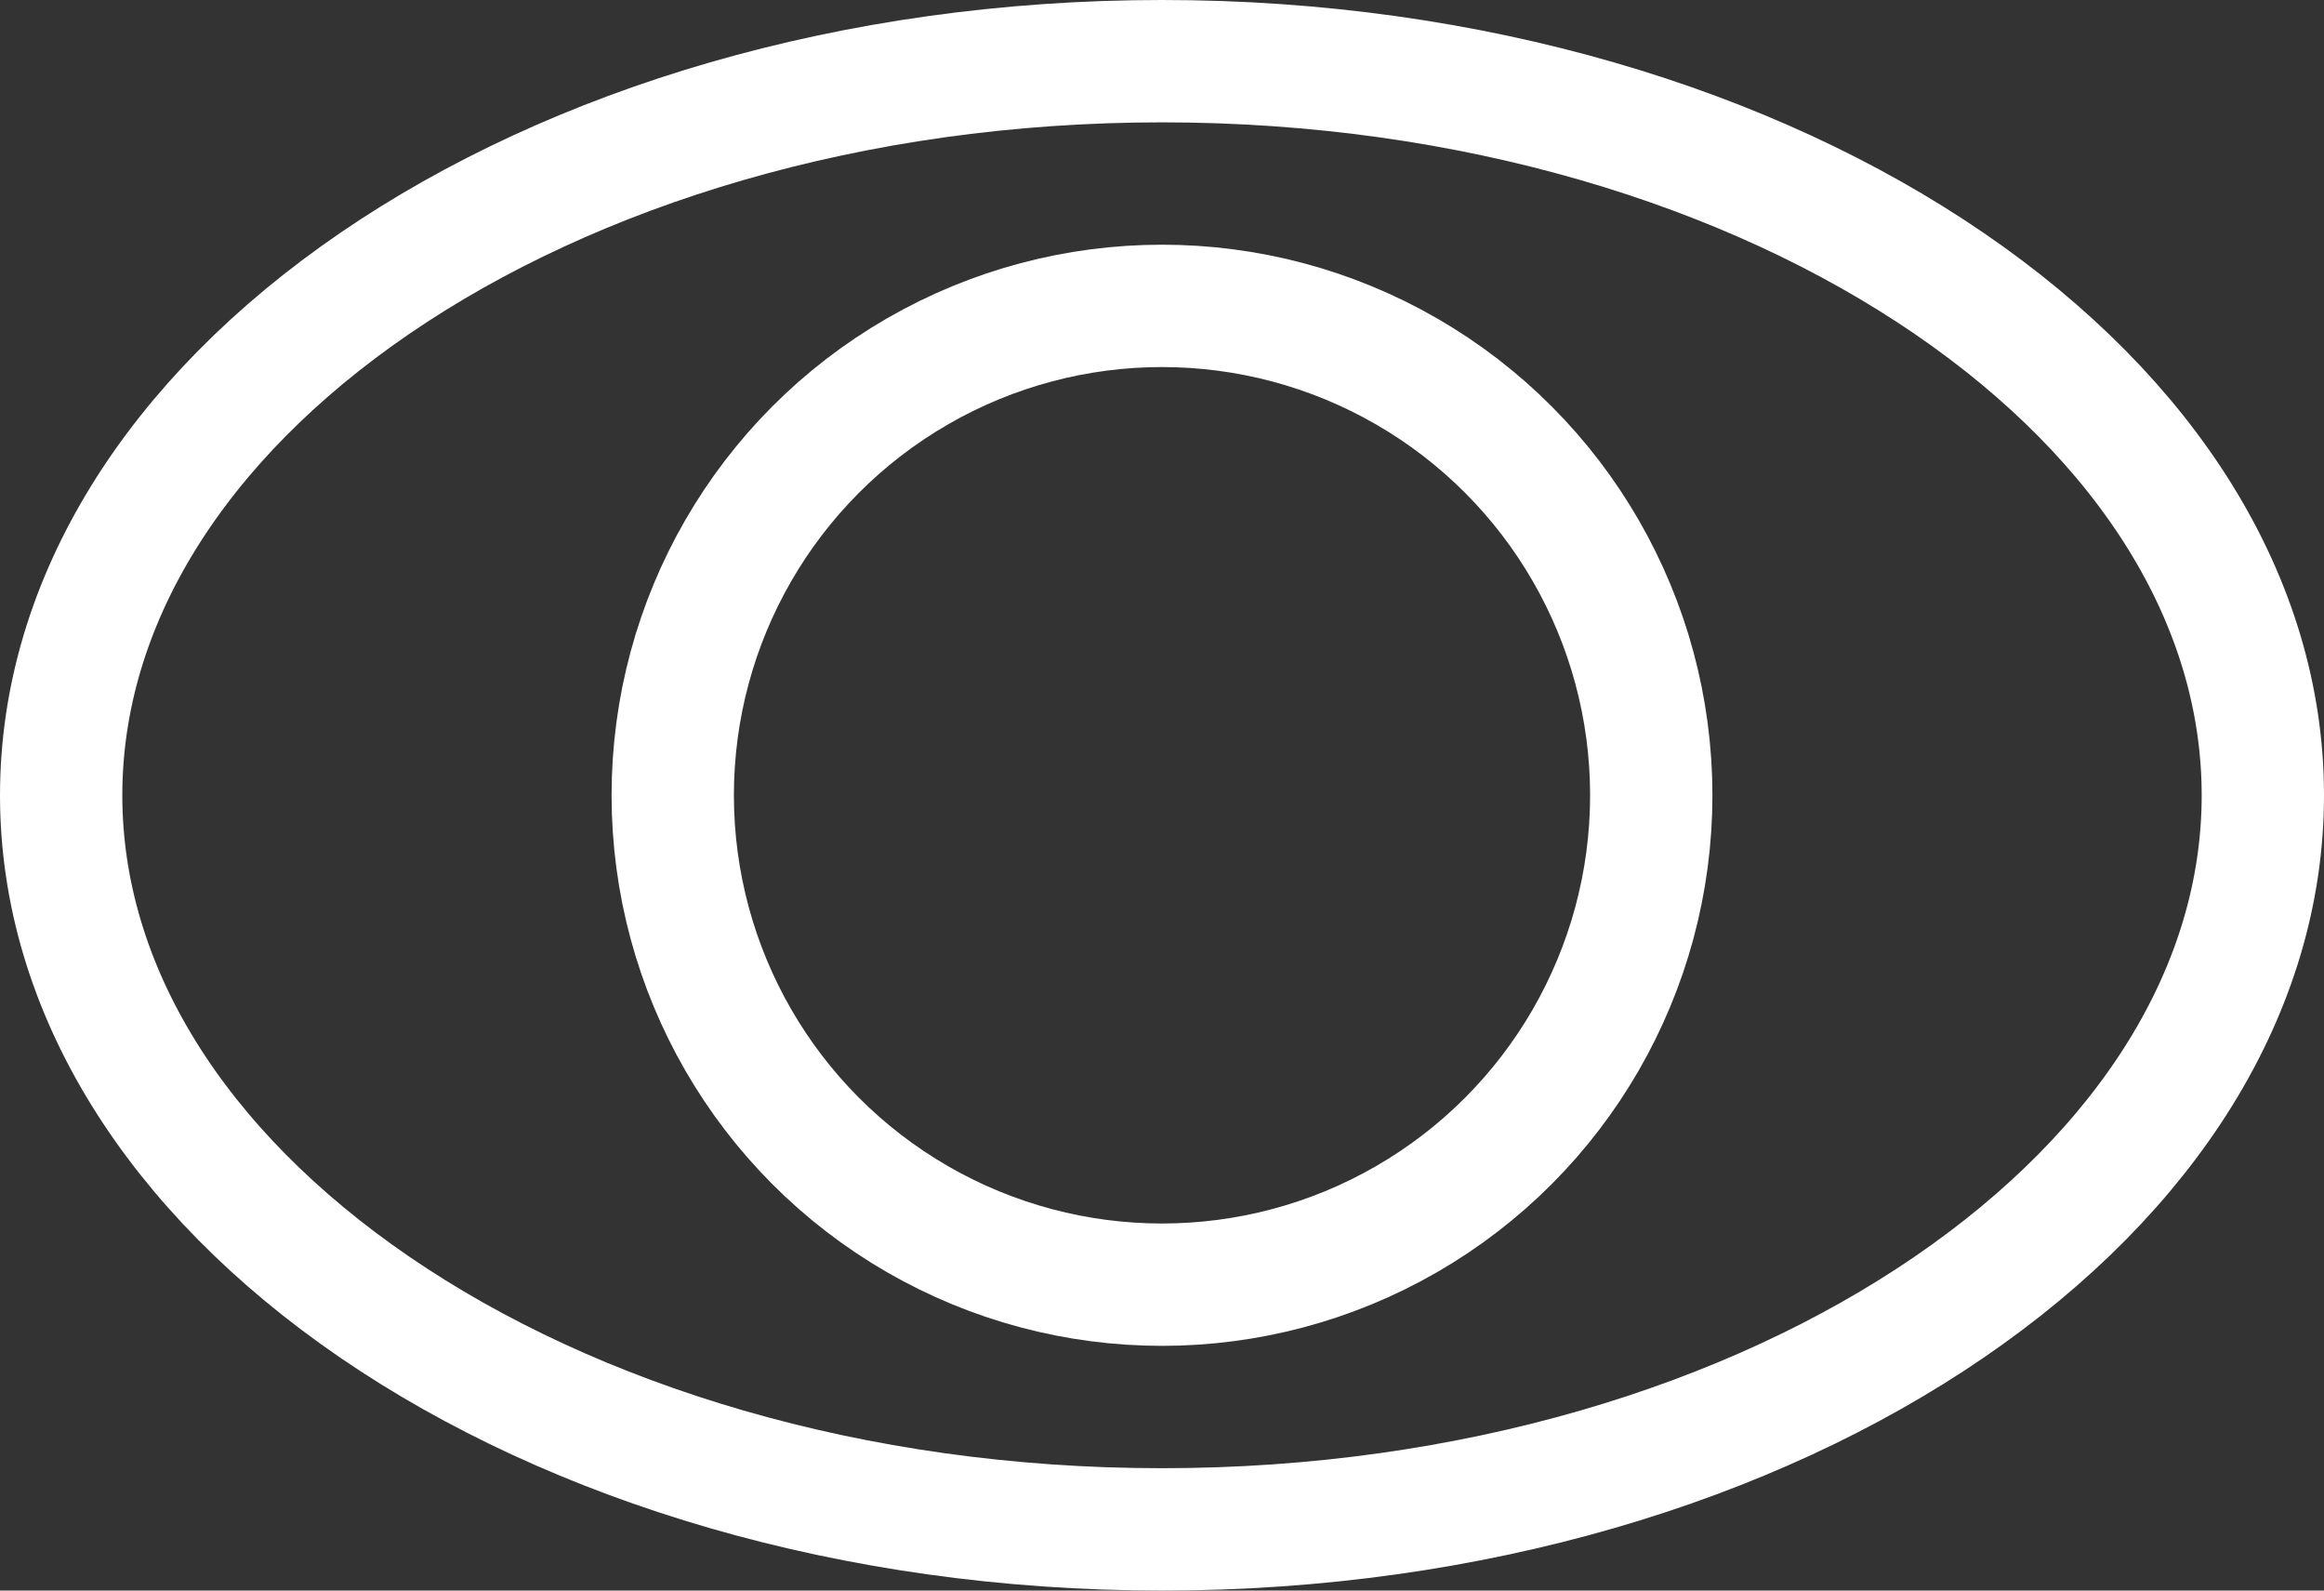
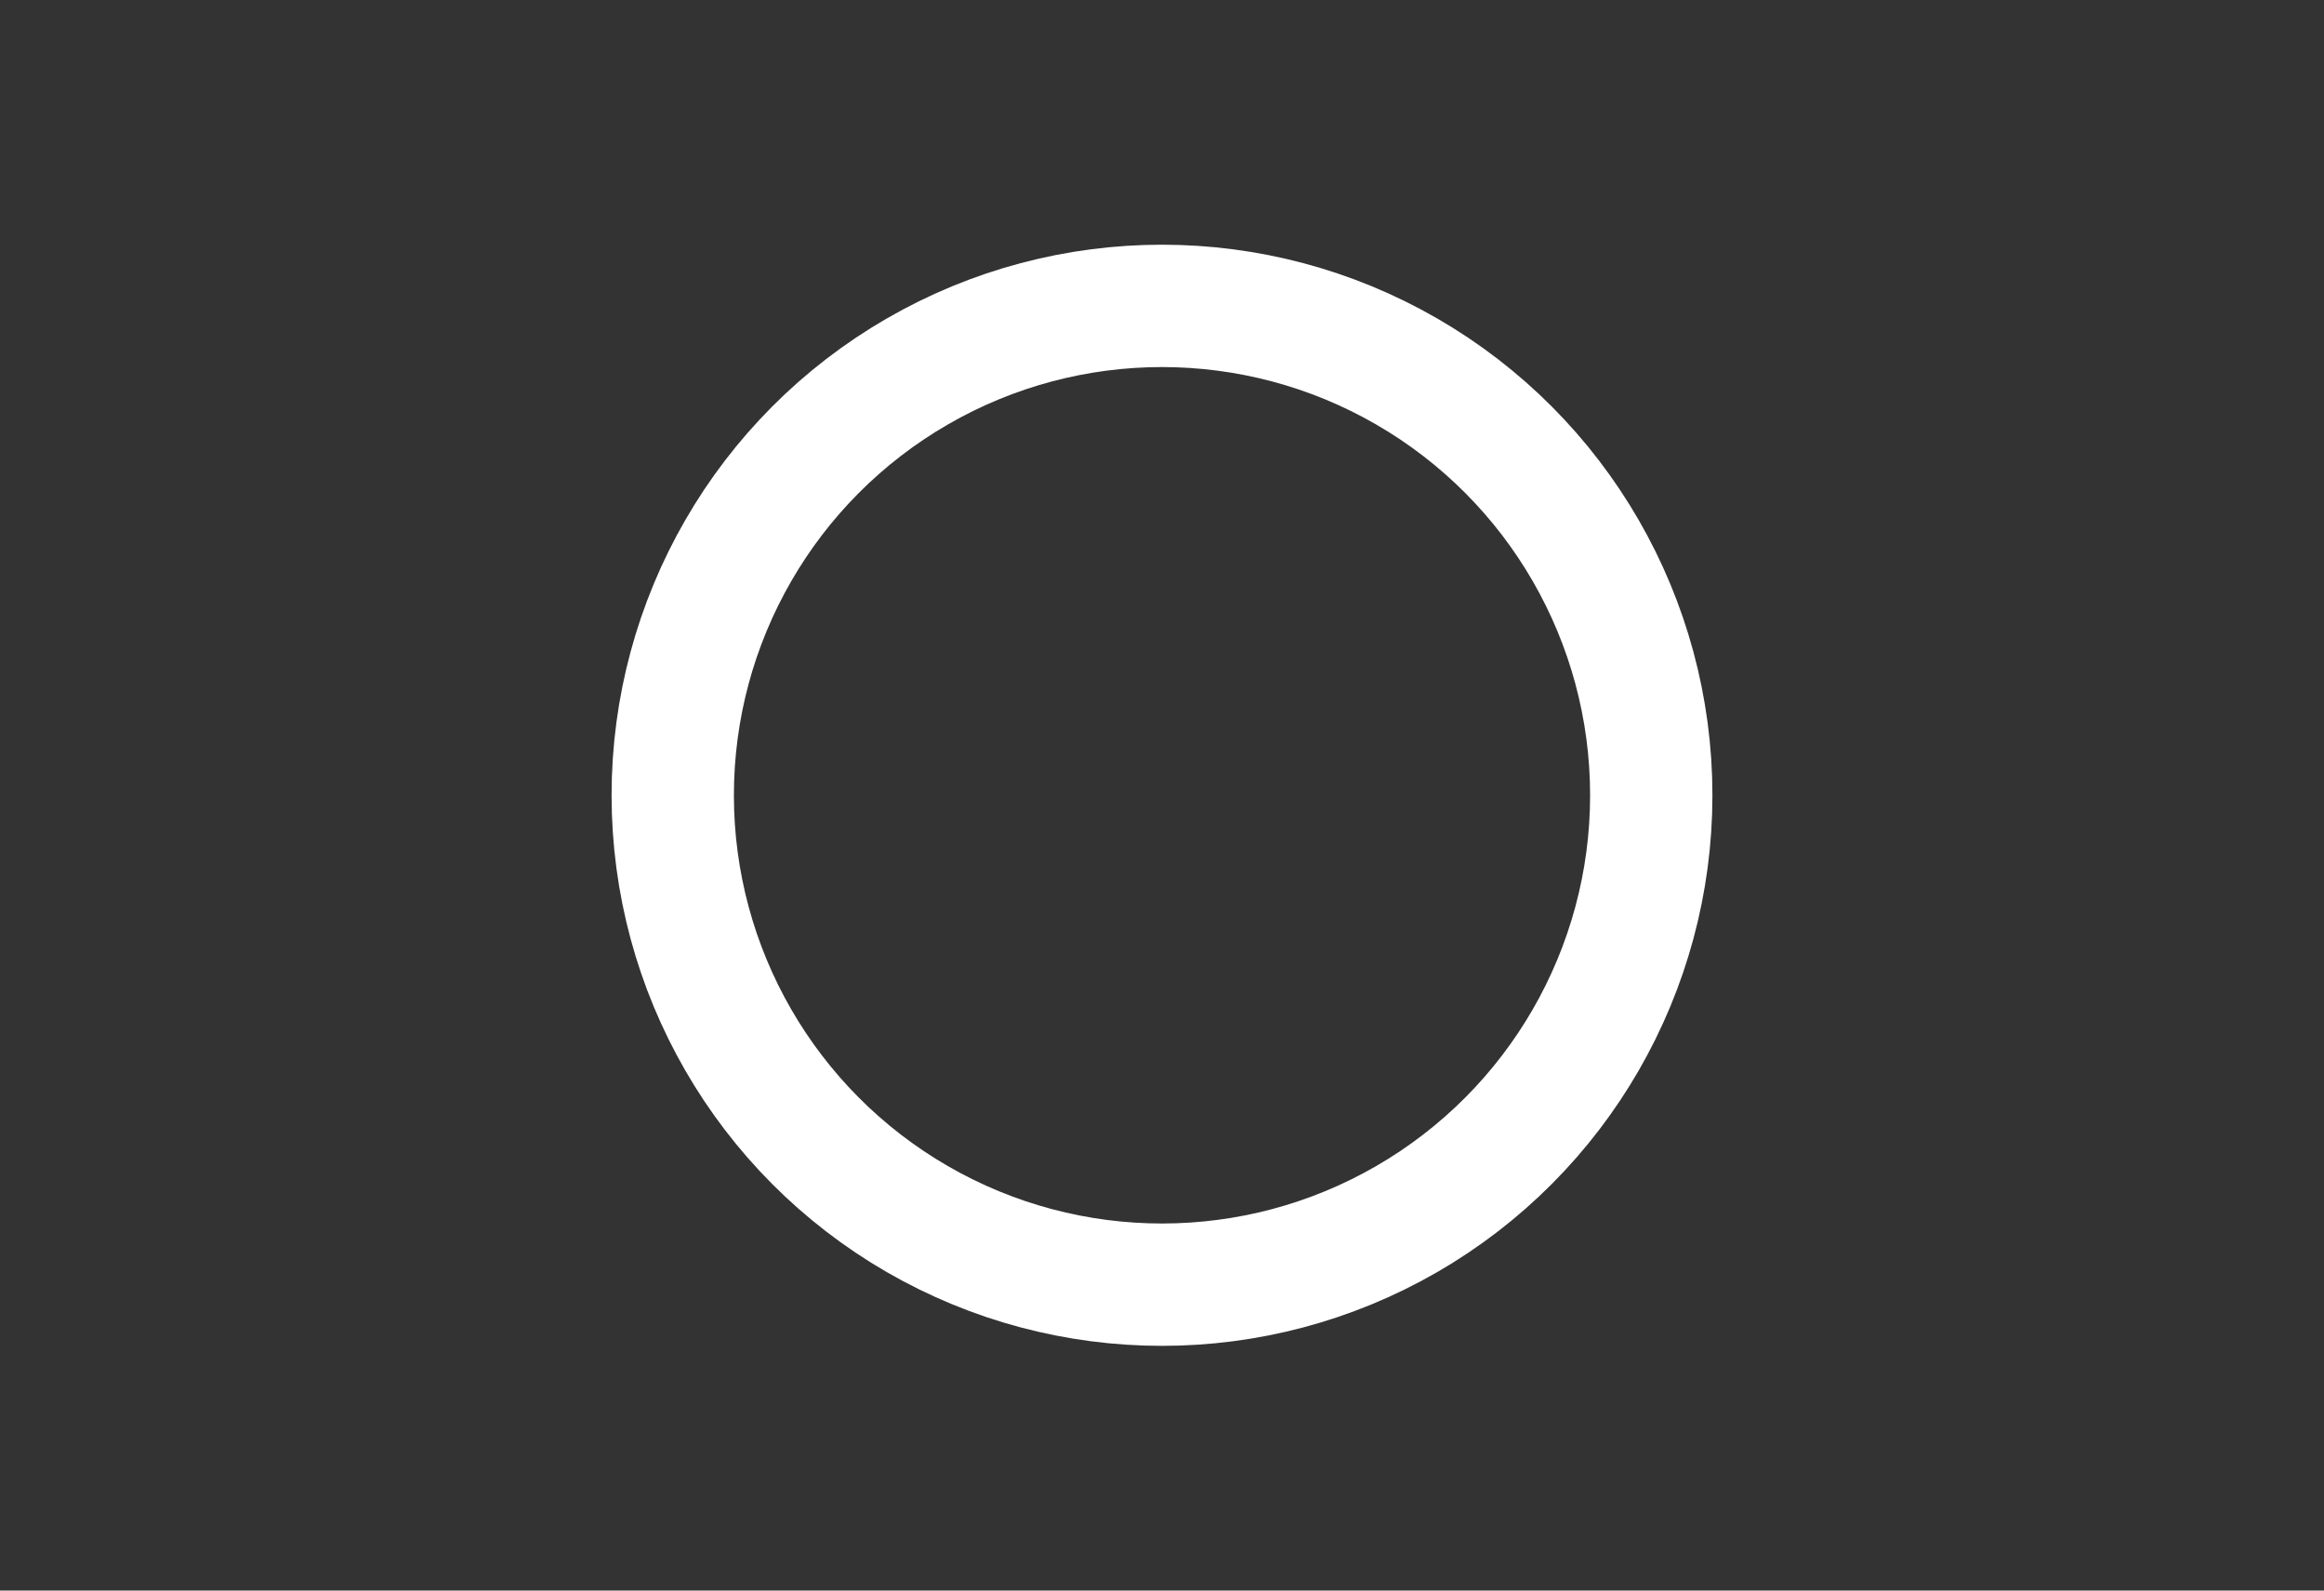
<svg xmlns="http://www.w3.org/2000/svg" width="19" height="13" viewBox="0 0 19 13" fill="none">
  <rect x="0" y="0" width="19" height="13" fill="#333333" stroke="none" />
-   <path d="M9.5 0.5C12.036 0.5 14.31 1.204 15.935 2.316C17.564 3.43 18.5 4.918 18.5 6.5C18.5 8.082 17.564 9.57 15.935 10.684C14.31 11.796 12.036 12.5 9.5 12.5C6.964 12.5 4.69 11.796 3.064 10.684C1.436 9.57 0.5 8.082 0.5 6.5C0.5 4.918 1.436 3.43 3.064 2.316C4.69 1.204 6.964 0.5 9.5 0.5Z" stroke="white" />
  <circle cx="9.5" cy="6.5" r="4" stroke="white" />
</svg>